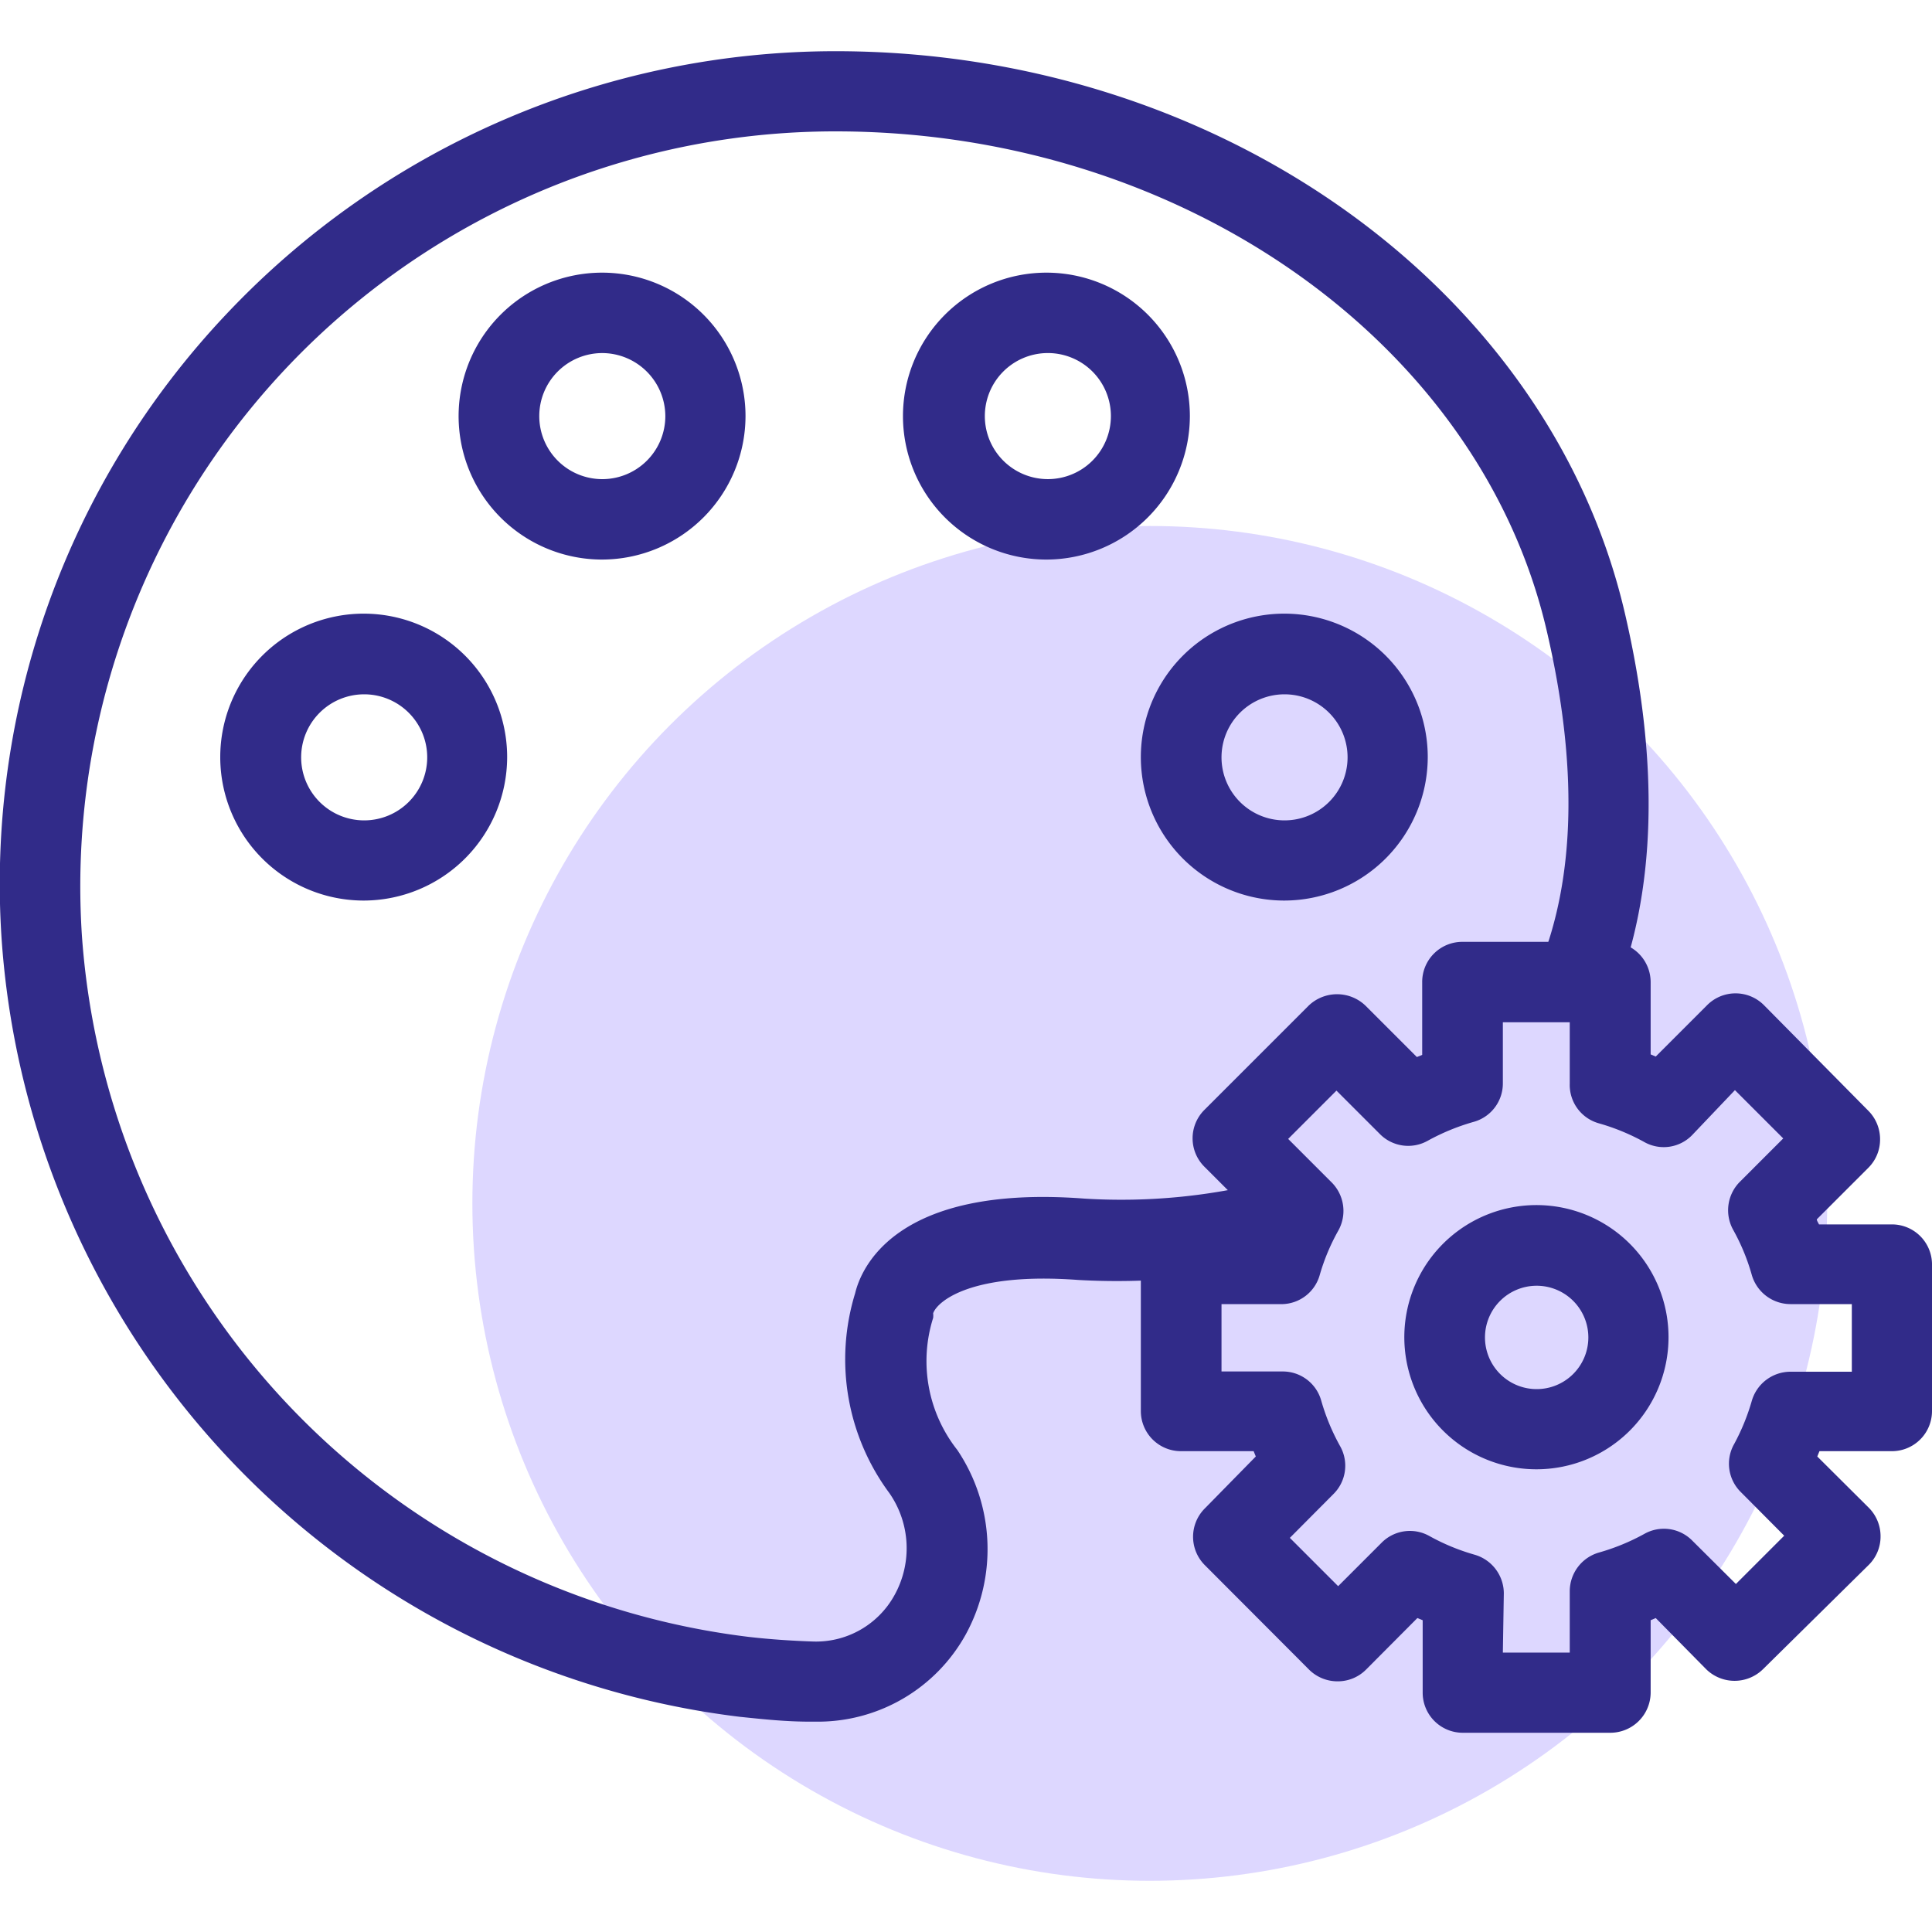
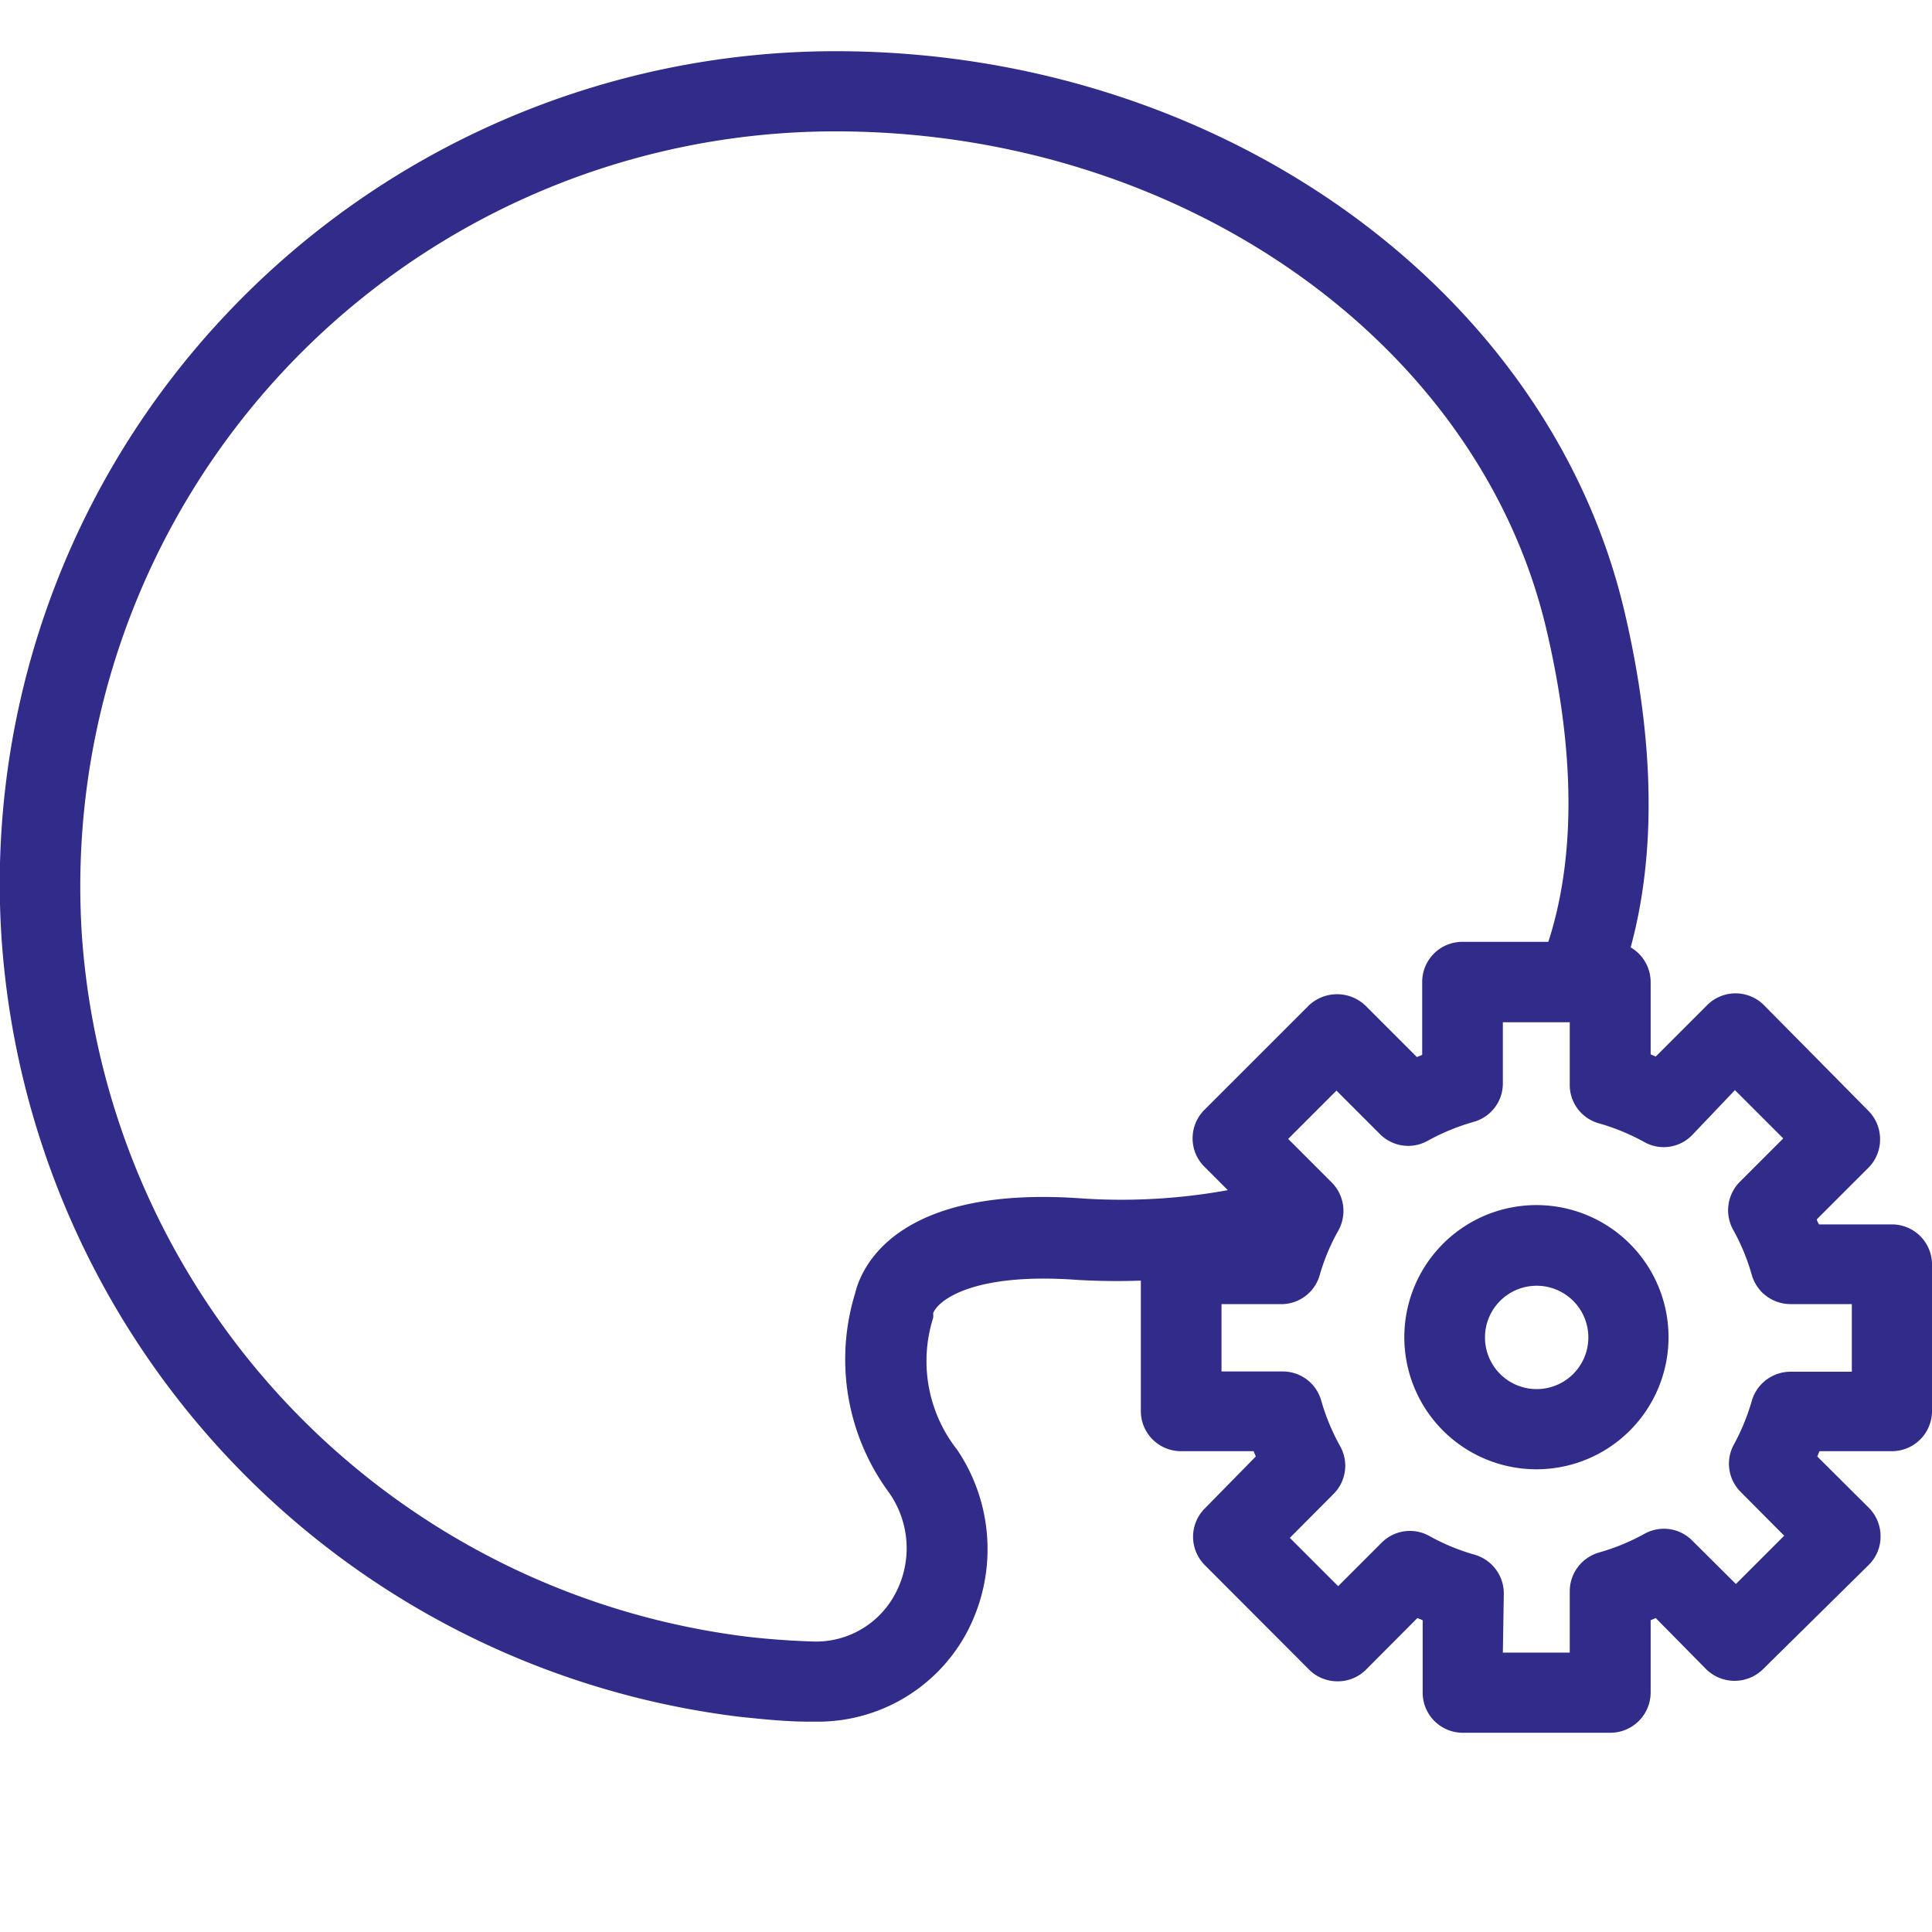
<svg xmlns="http://www.w3.org/2000/svg" id="Layer_1" data-name="Layer 1" viewBox="0 0 80 80">
  <defs>
    <style>.cls-1{fill:#ddd7ff;}.cls-2{fill:#312b89;}</style>
  </defs>
-   <circle class="cls-1" cx="47.61" cy="49.83" r="28.05" />
  <path class="cls-2" d="M33.76,71.29h-.23c-1,0-1.92-.1-2.89-.2A34.86,34.86,0,0,1,.07,38.93,34.33,34.33,0,0,1,9.38,13,34.69,34.69,0,0,1,34.6,2.12c15.8,0,29.54,9.78,32.68,23.26,1.45,6.23,1.3,11.59-.45,15.91A1.66,1.66,0,1,1,63.75,40c1.49-3.67,1.59-8.36.29-13.91C61.25,14.14,48.87,5.44,34.6,5.44A31.26,31.26,0,0,0,3.39,38.72,31.48,31.48,0,0,0,31,67.78c.87.1,1.76.16,2.62.19a3.71,3.71,0,0,0,3.42-1.92,4,4,0,0,0-.21-4.22,9.3,9.3,0,0,1-1.42-8.28c.24-1,1.63-4.51,9.47-3.92A24.7,24.7,0,0,0,53,48.79,1.66,1.66,0,0,1,53.89,52a28.48,28.48,0,0,1-9.25,1c-4.43-.33-5.83.89-6,1.38a.87.87,0,0,1,0,.19,5.94,5.94,0,0,0,1,5.47A7.36,7.36,0,0,1,40,67.66,7,7,0,0,1,33.76,71.29Z" />
-   <path class="cls-2" d="M15.08,37.29A5.94,5.94,0,1,1,21,31.36,5.95,5.95,0,0,1,15.08,37.29Zm0-8.54a2.61,2.61,0,1,0,2.61,2.61A2.61,2.61,0,0,0,15.08,28.75Z" />
-   <path class="cls-2" d="M24.94,23.17a5.94,5.94,0,1,1,5.93-5.94A5.95,5.95,0,0,1,24.94,23.17Zm0-8.55a2.61,2.61,0,1,0,2.61,2.61A2.62,2.62,0,0,0,24.94,14.62Z" />
-   <path class="cls-2" d="M53.19,37.29a5.94,5.94,0,1,1,5.93-5.93A5.95,5.95,0,0,1,53.19,37.29Zm0-8.54a2.61,2.61,0,1,0,2.61,2.61A2.61,2.61,0,0,0,53.19,28.75Z" />
-   <path class="cls-2" d="M43.33,23.17a5.94,5.94,0,1,1,5.94-5.94A5.95,5.95,0,0,1,43.33,23.17Zm0-8.55A2.61,2.61,0,1,0,46,17.23,2.61,2.61,0,0,0,43.33,14.62Z" />
  <path class="cls-2" d="M66.68,71.75H60.57a1.66,1.66,0,0,1-1.66-1.66v-3L58.69,67l-2.13,2.14a1.65,1.65,0,0,1-1.17.48h0a1.67,1.67,0,0,1-1.18-.48l-4.32-4.33a1.66,1.66,0,0,1,0-2.35L52,60.31l-.09-.22h-3a1.66,1.66,0,0,1-1.67-1.66V52.32a1.66,1.66,0,0,1,1.67-1.66h3l.09-.22-2.13-2.13a1.66,1.66,0,0,1,0-2.35l4.32-4.32a1.7,1.7,0,0,1,2.35,0l2.13,2.13.22-.09v-3A1.66,1.66,0,0,1,60.57,39h6.11a1.67,1.67,0,0,1,1.67,1.66v3l.21.09,2.13-2.13a1.66,1.66,0,0,1,2.35,0L77.37,46a1.67,1.67,0,0,1,.48,1.18,1.65,1.65,0,0,1-.48,1.17l-2.14,2.14c0,.06.06.14.09.21h3A1.66,1.66,0,0,1,80,52.32v6.11a1.66,1.66,0,0,1-1.66,1.66h-3l-.09.22,2.14,2.13a1.67,1.67,0,0,1,.48,1.18,1.65,1.65,0,0,1-.48,1.17L73,69.12a1.68,1.68,0,0,1-2.35,0L68.56,67l-.21.09v3A1.67,1.67,0,0,1,66.68,71.75Zm-4.45-3.32H65V65.89a1.67,1.67,0,0,1,1.2-1.6,8.94,8.94,0,0,0,1.88-.77,1.65,1.65,0,0,1,2,.28l1.8,1.79,2-2-1.79-1.8a1.65,1.65,0,0,1-.28-2A8.94,8.94,0,0,0,72.54,58a1.67,1.67,0,0,1,1.6-1.2h2.54V54H74.14a1.67,1.67,0,0,1-1.6-1.2,8.64,8.64,0,0,0-.77-1.87,1.67,1.67,0,0,1,.28-2l1.79-1.79-2-2L70.07,47a1.64,1.64,0,0,1-2,.28,8.94,8.94,0,0,0-1.88-.77A1.65,1.65,0,0,1,65,44.87V42.33H62.23v2.54A1.65,1.65,0,0,1,61,46.46a9.08,9.08,0,0,0-1.87.77,1.65,1.65,0,0,1-2-.28l-1.79-1.79-2,2,1.79,1.79a1.67,1.67,0,0,1,.29,2,8.58,8.58,0,0,0-.78,1.87A1.65,1.65,0,0,1,53.12,54H50.58v2.79h2.54A1.65,1.65,0,0,1,54.71,58a8.87,8.87,0,0,0,.78,1.88,1.65,1.65,0,0,1-.29,2l-1.79,1.8,2,2,1.79-1.79a1.65,1.65,0,0,1,2-.28,8.85,8.85,0,0,0,1.87.77,1.67,1.67,0,0,1,1.2,1.6Zm1.4-7.59a5.47,5.47,0,1,1,5.46-5.46A5.47,5.47,0,0,1,63.63,60.84Zm0-7.6a2.14,2.14,0,1,0,2.14,2.14A2.14,2.14,0,0,0,63.63,53.24Z" />
</svg>